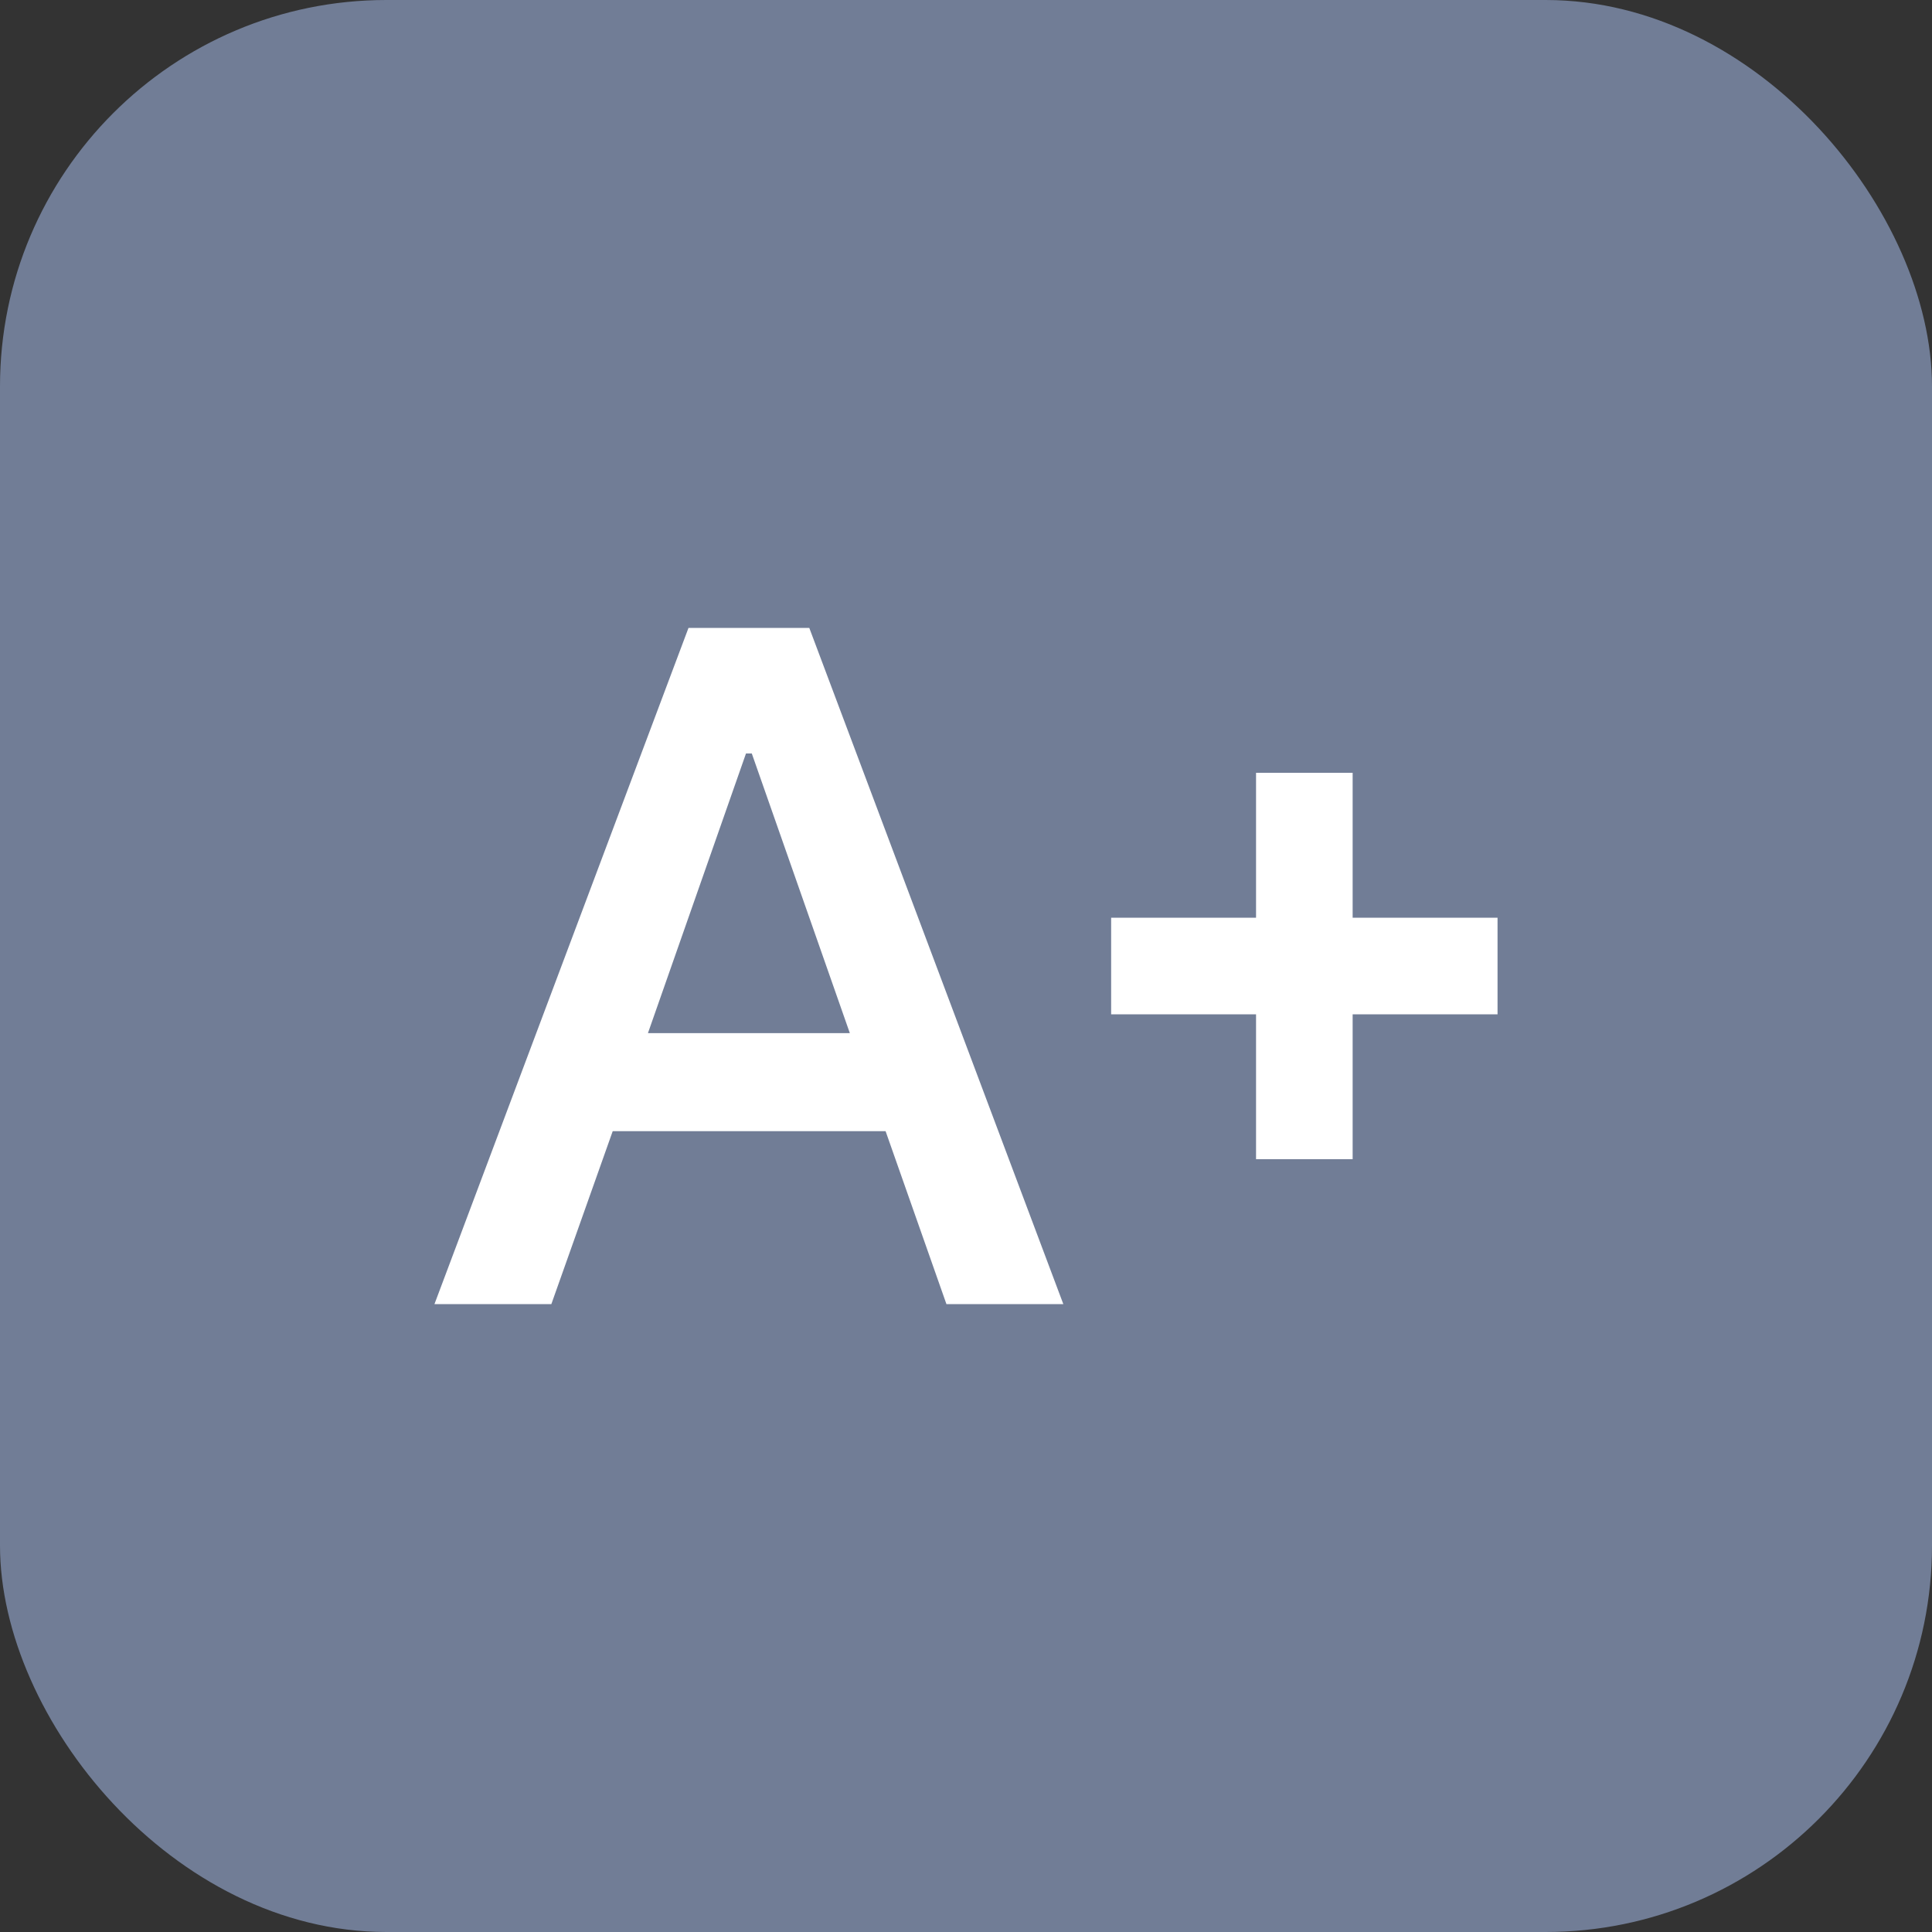
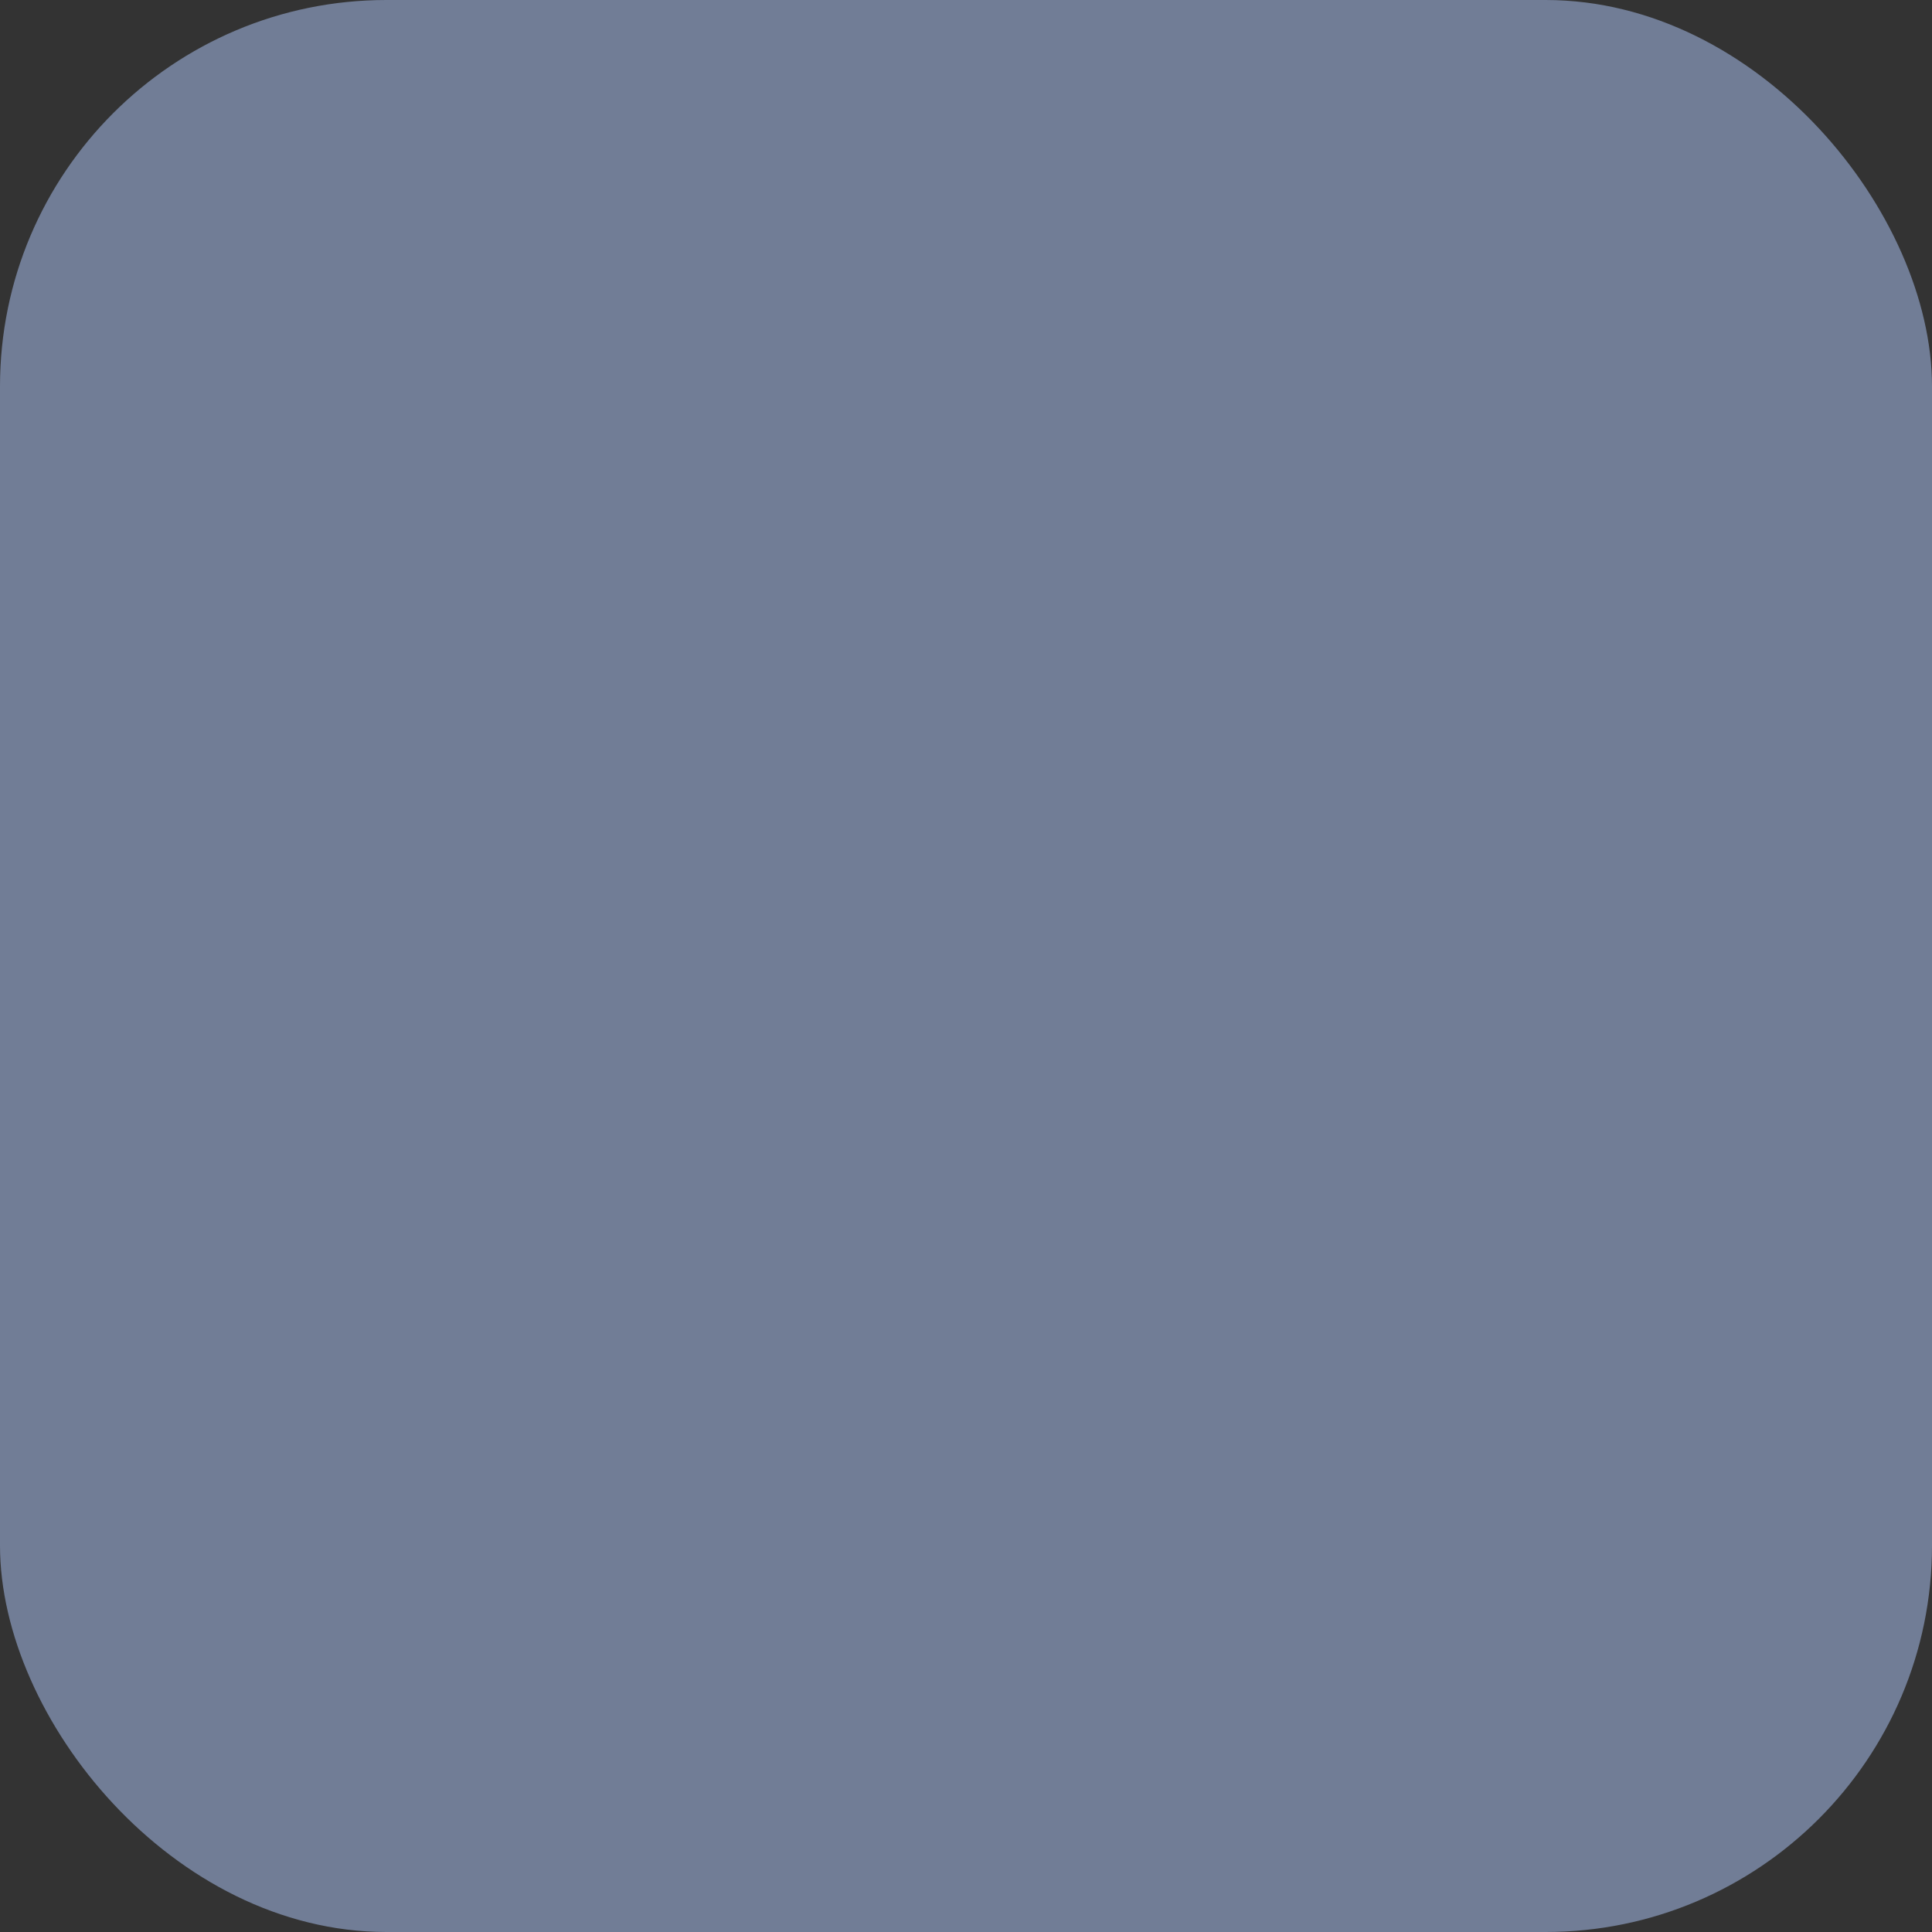
<svg xmlns="http://www.w3.org/2000/svg" width="40" height="40" viewBox="0 0 40 40" fill="none">
  <rect x="0" y="0" width="40" height="40" fill="#333333" stroke="none" />
  <rect width="40" height="40" rx="8" fill="#717D96" />
-   <path d="M12.685 22.92H12.332L12.214 23.253L11.062 26.5H9.717L14.601 13.5H16.409L21.293 26.5H19.949L18.807 23.254L18.689 22.92H18.335H12.685ZM12.943 21.225L12.71 21.89H13.415H17.595H18.3L18.067 21.225L16.037 15.435L15.92 15.1H15.565H15.445H15.091L14.973 15.435L12.943 21.225ZM27.505 19V19.5H28.005H30.505V20.5H28.005H27.505V21V23.5H26.505V21V20.5H26.005H23.505V19.5H26.005H26.505V19V16.5H27.505V19Z" fill="white" stroke="white" />
</svg>